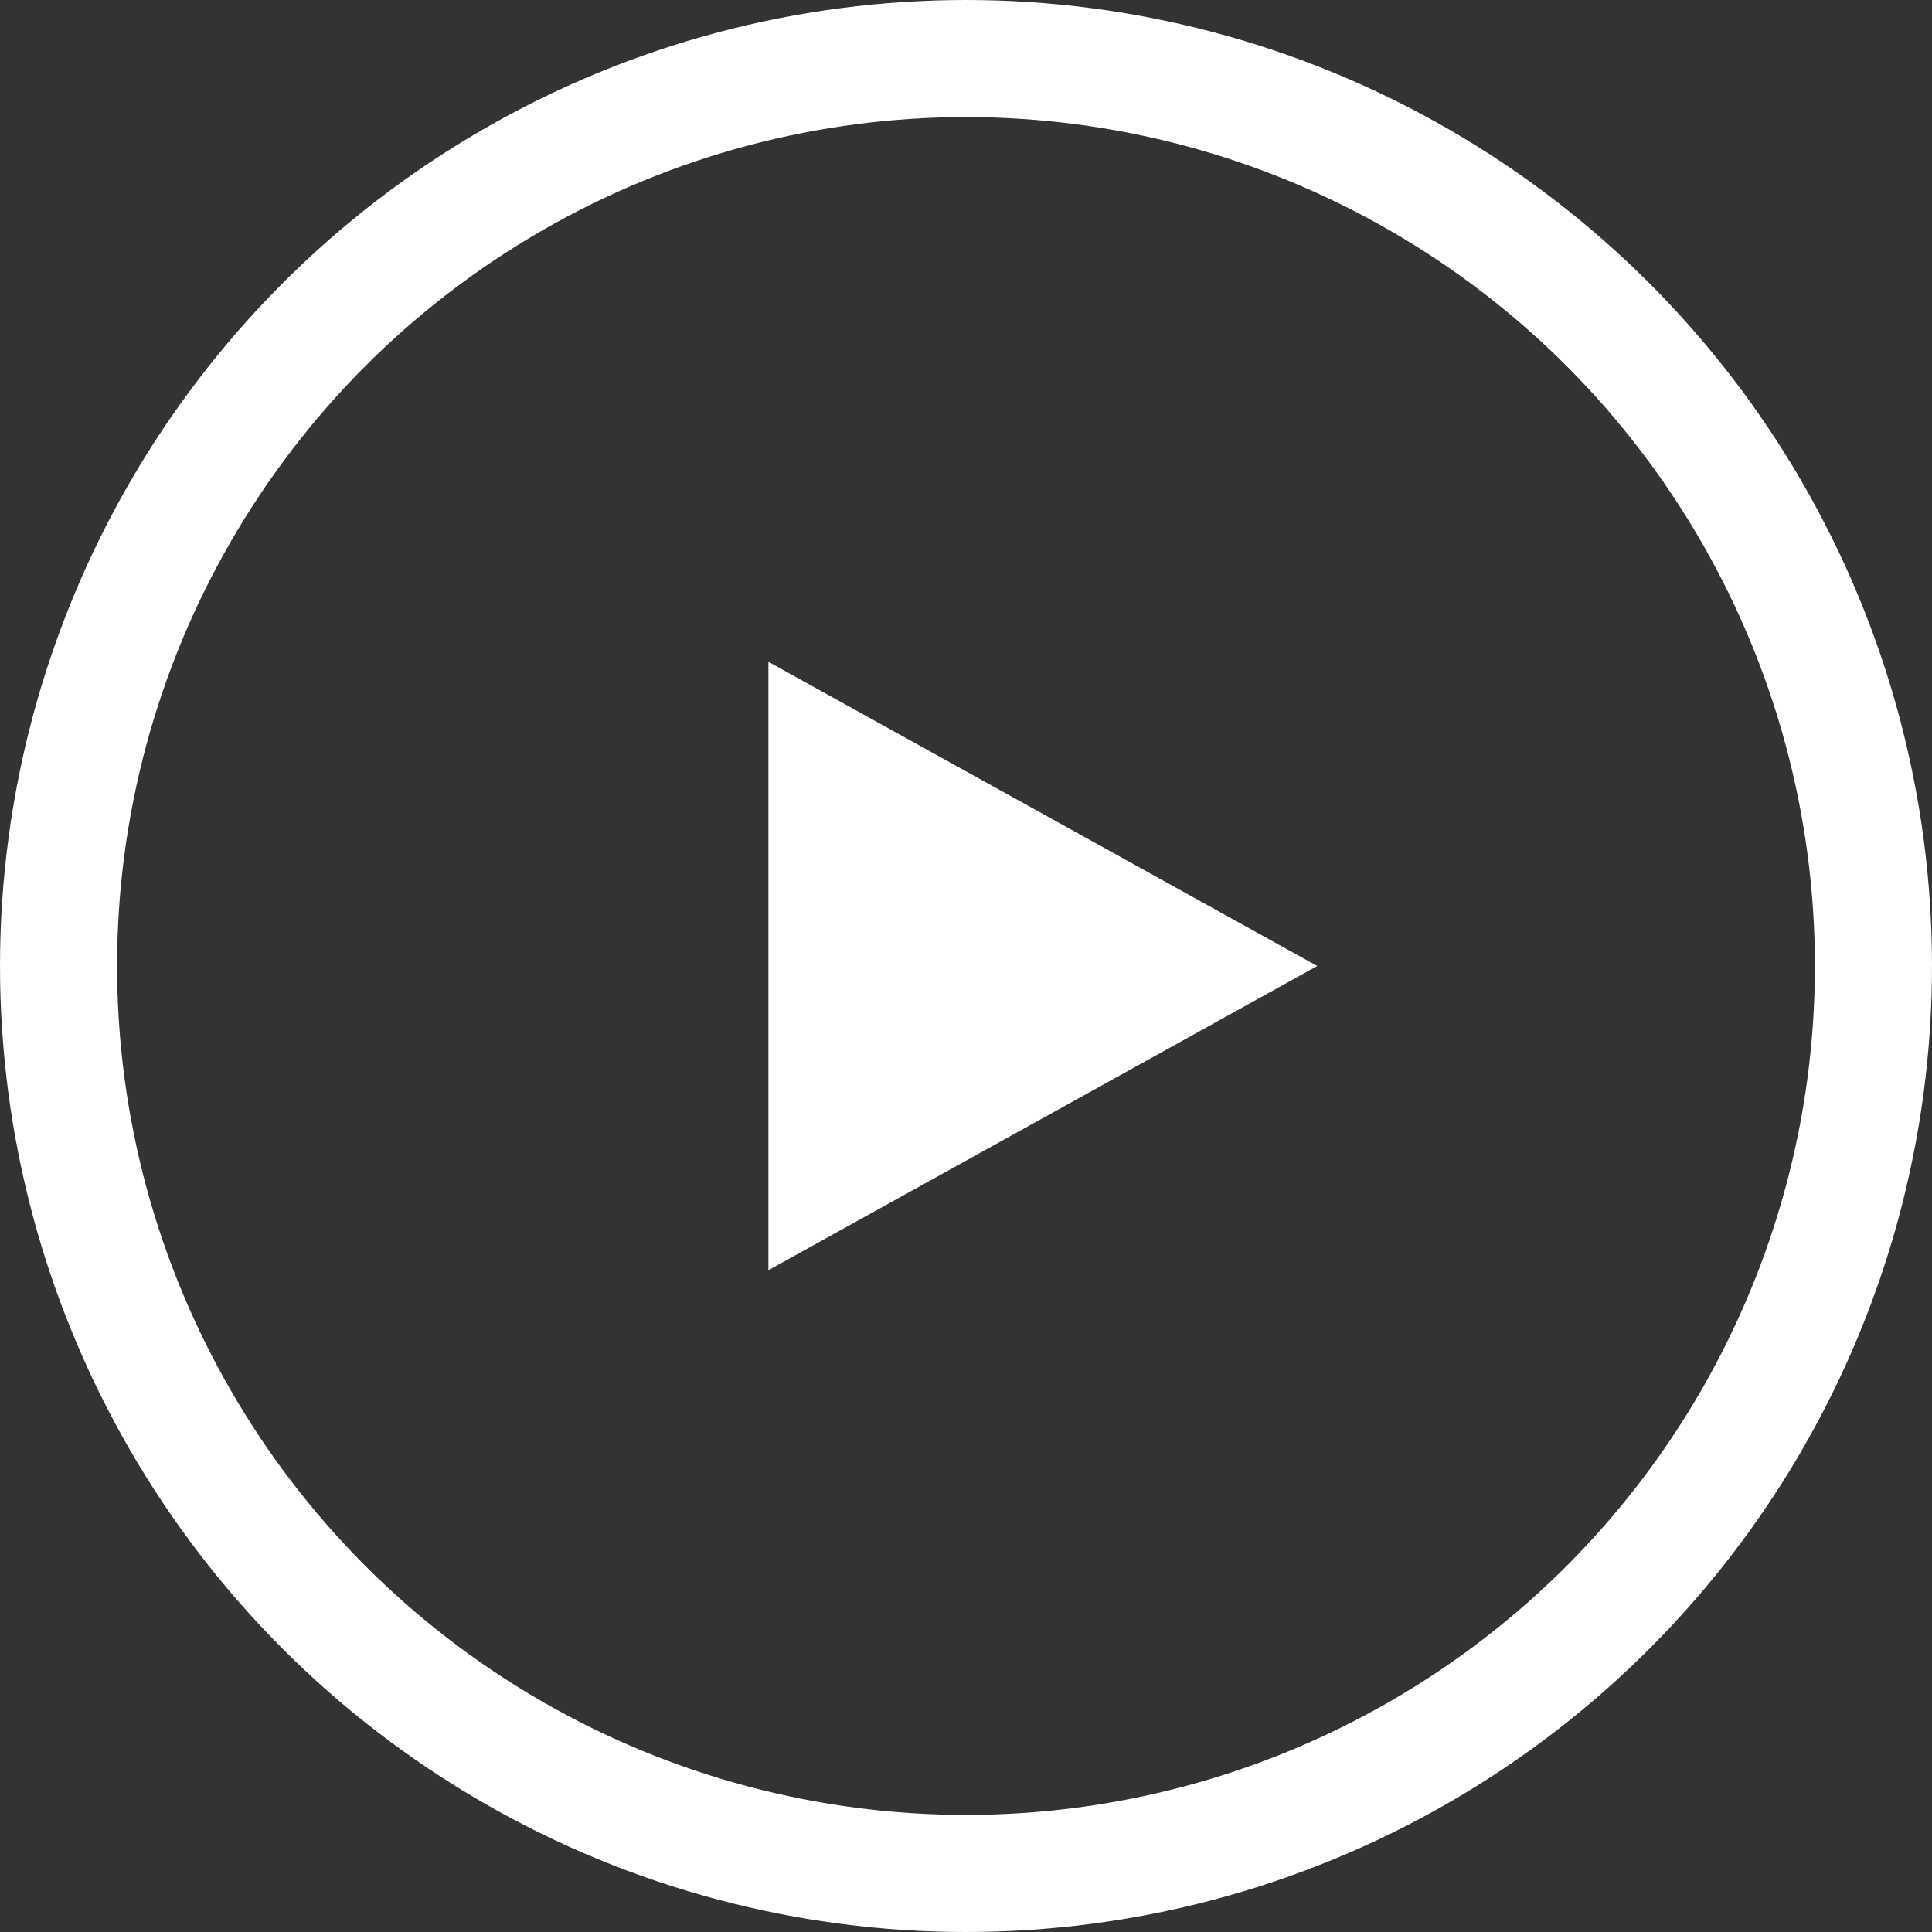
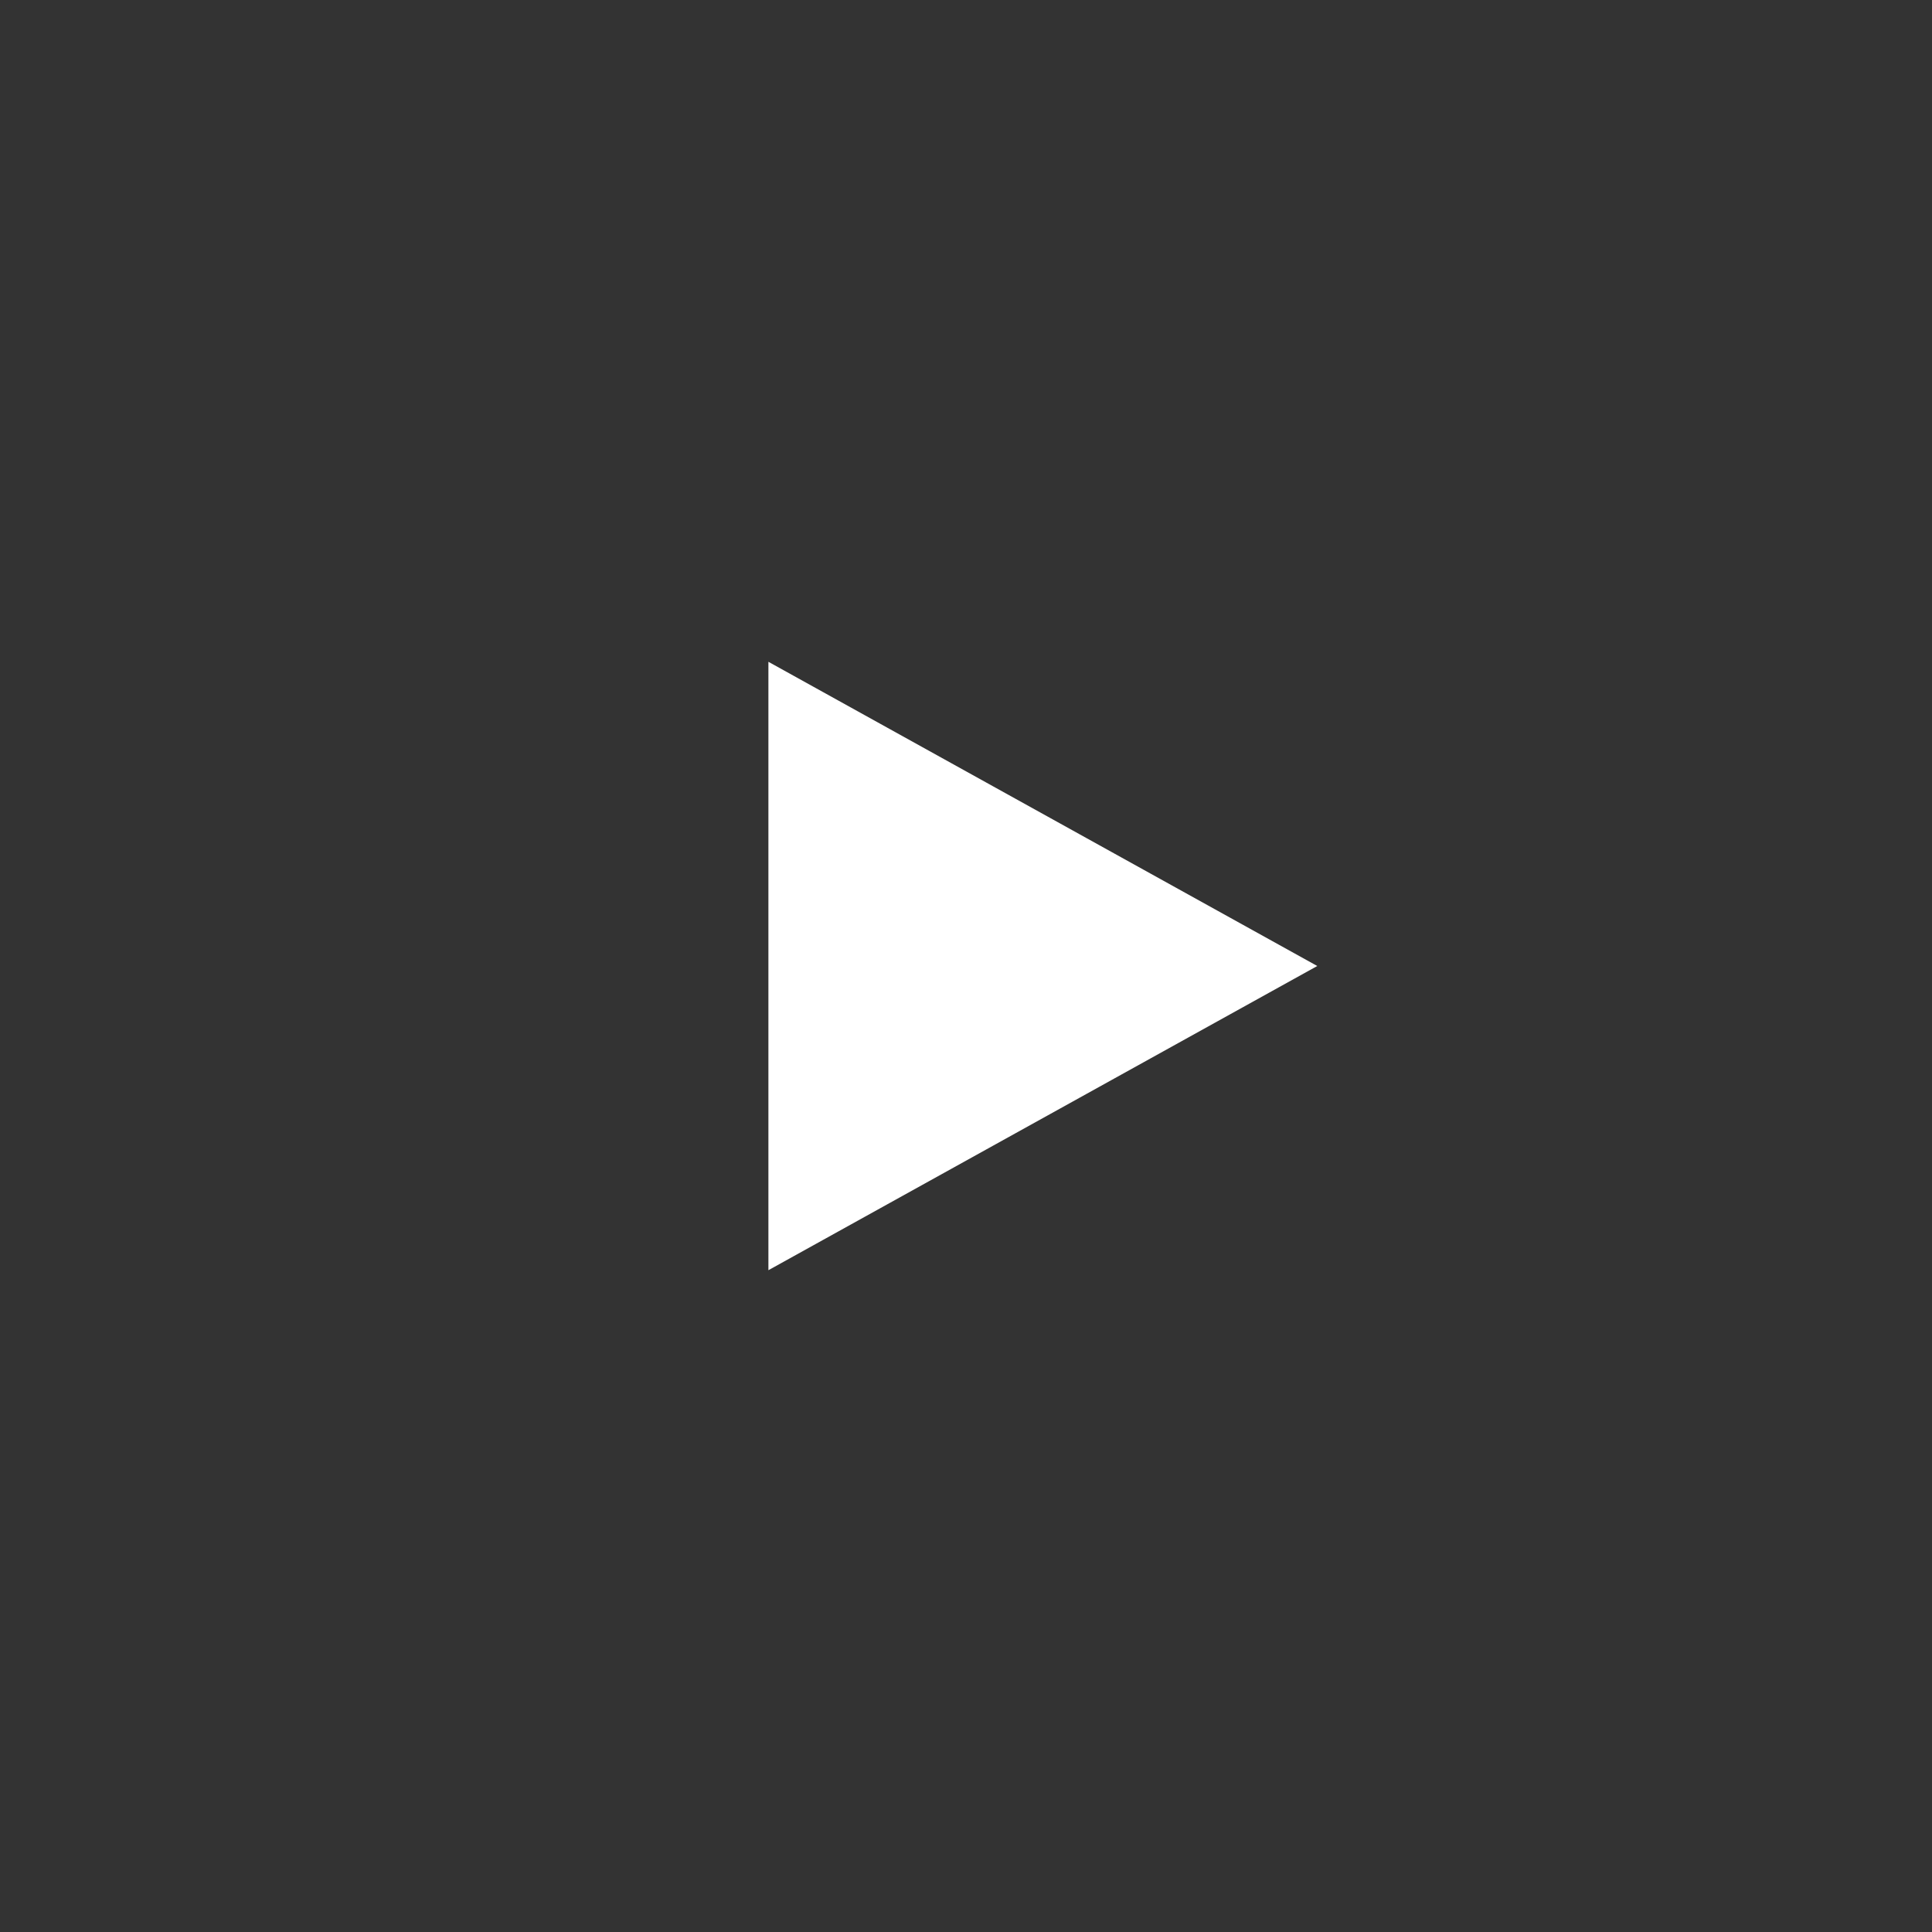
<svg xmlns="http://www.w3.org/2000/svg" width="66" height="66" viewBox="0 0 66 66" fill="none">
  <rect x="0" y="0" width="66" height="66" fill="#333333" stroke="none" />
-   <circle cx="33" cy="33" r="31" stroke="white" stroke-width="4" />
  <path d="M45 33L26.25 43.392L26.25 22.608L45 33Z" fill="white" />
</svg>